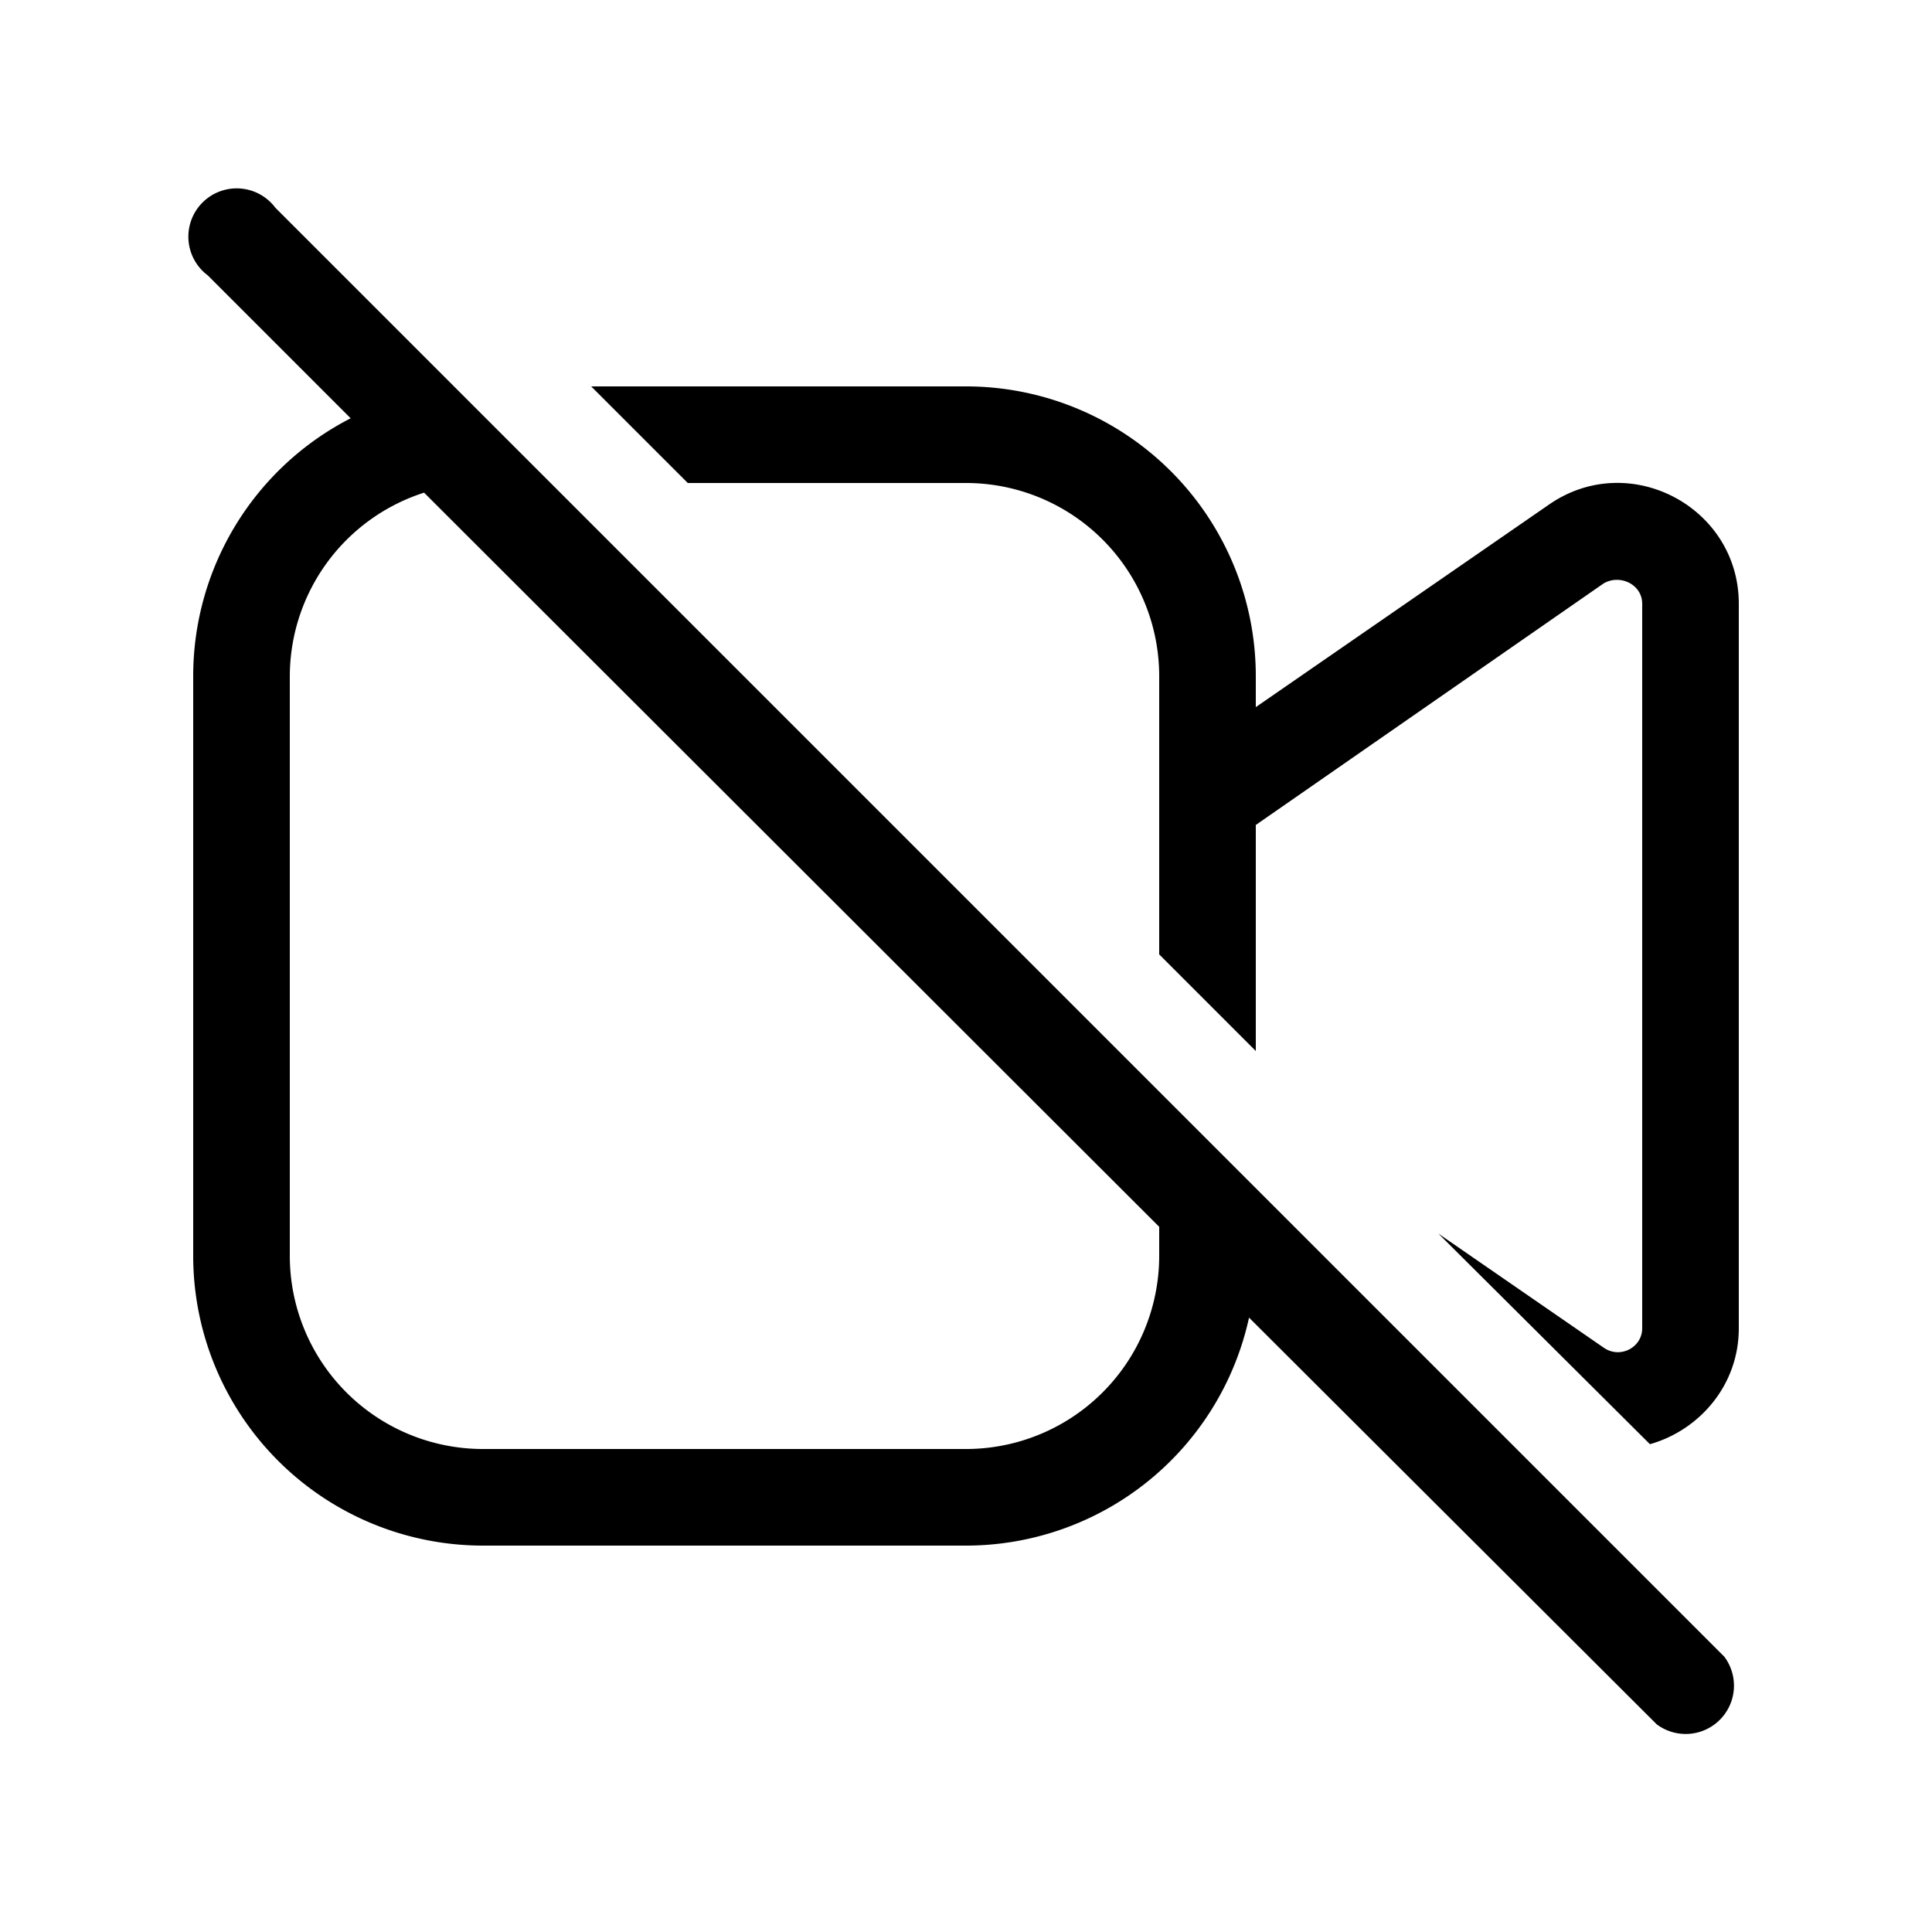
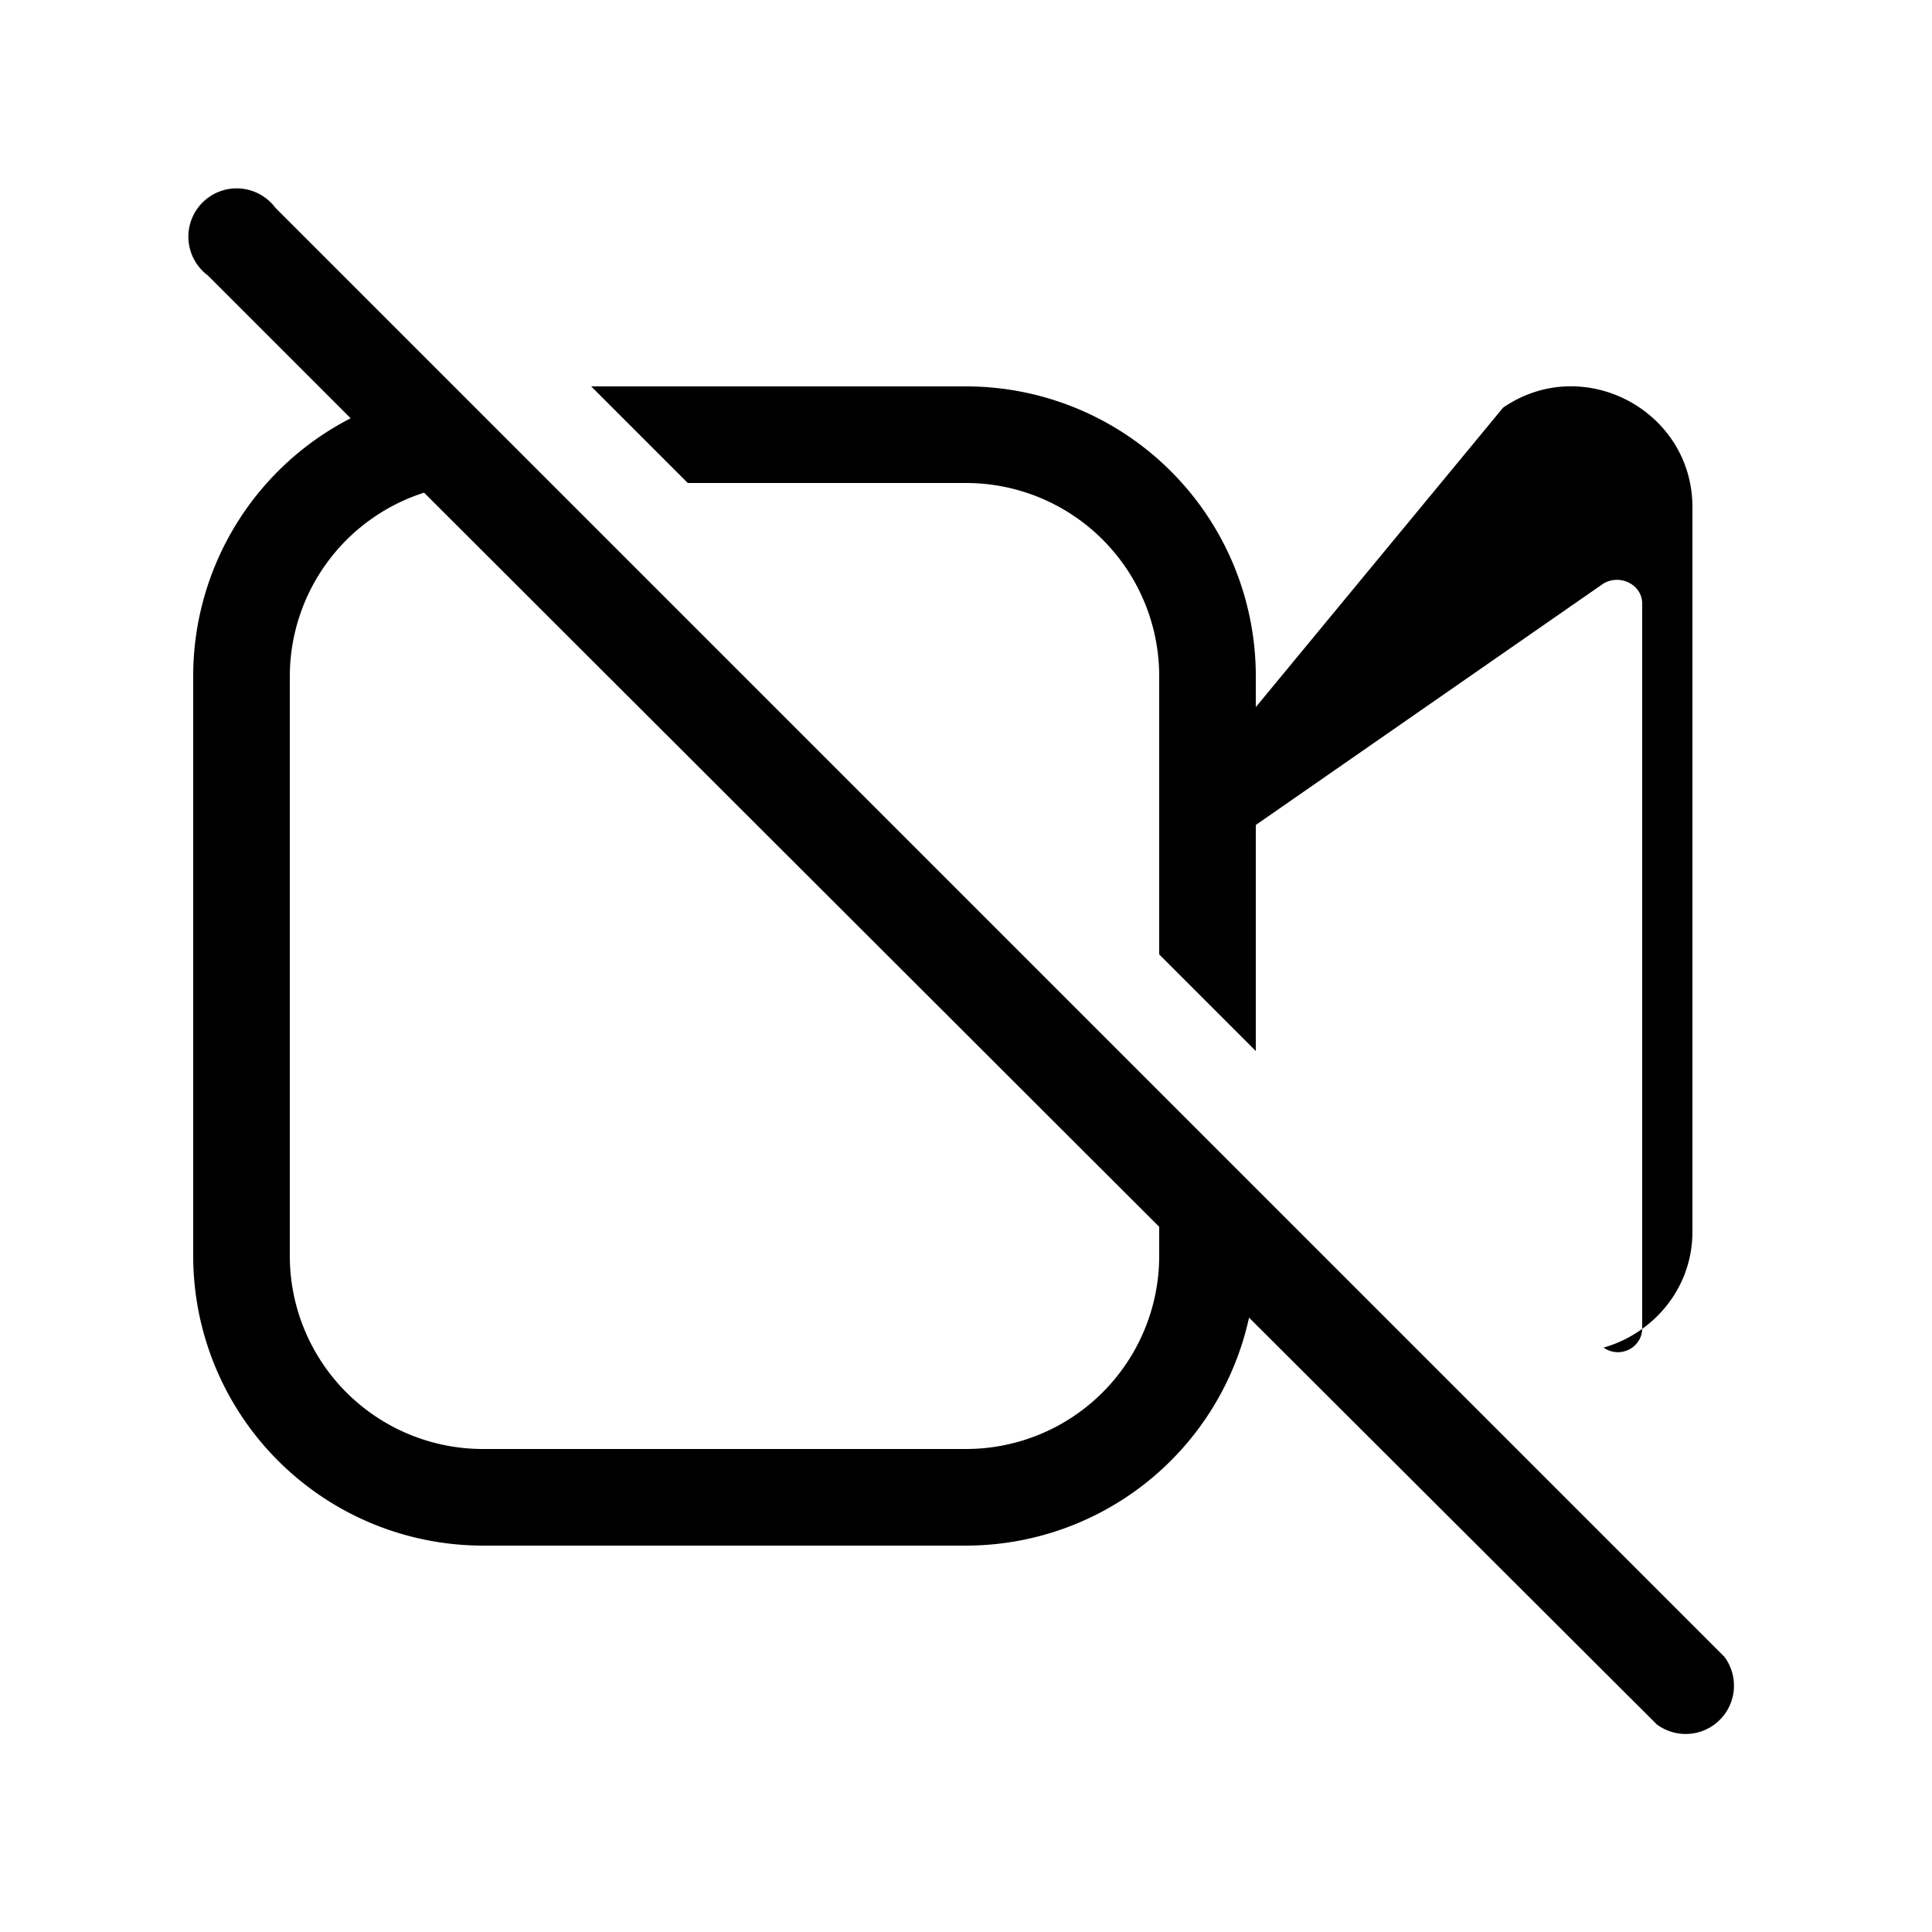
<svg xmlns="http://www.w3.org/2000/svg" width="20" height="20" viewBox="0 0 20 20">
-   <path d="M2.85 2.15a.5.5 0 1 0-.7.7l1.48 1.48A3 3 0 0 0 2 7v6a3 3 0 0 0 3 3h5a3 3 0 0 0 2.93-2.36l4.22 4.21a.5.5 0 0 0 .7-.7l-15-15ZM12 12.7V13a2 2 0 0 1-2 2H5a2 2 0 0 1-2-2V7a2 2 0 0 1 1.39-1.9L12 12.7ZM12 7v2.88l1 1V8.54l3.6-2.5c.17-.1.4.01.4.21v7.5c0 .2-.23.32-.4.2l-1.71-1.18 2.19 2.18c.5-.14.92-.6.92-1.2v-7.5c0-1-1.13-1.6-1.96-1.03L13 7.32V7a3 3 0 0 0-3-3H6.12l1 1H10a2 2 0 0 1 2 2Z" />
+   <path d="M2.85 2.15a.5.5 0 1 0-.7.7l1.48 1.48A3 3 0 0 0 2 7v6a3 3 0 0 0 3 3h5a3 3 0 0 0 2.93-2.36l4.22 4.21a.5.5 0 0 0 .7-.7l-15-15ZM12 12.7V13a2 2 0 0 1-2 2H5a2 2 0 0 1-2-2V7a2 2 0 0 1 1.39-1.9L12 12.7ZM12 7v2.88l1 1V8.54l3.6-2.5c.17-.1.4.01.4.21v7.5c0 .2-.23.32-.4.2c.5-.14.92-.6.92-1.2v-7.5c0-1-1.13-1.6-1.96-1.03L13 7.32V7a3 3 0 0 0-3-3H6.12l1 1H10a2 2 0 0 1 2 2Z" />
</svg>